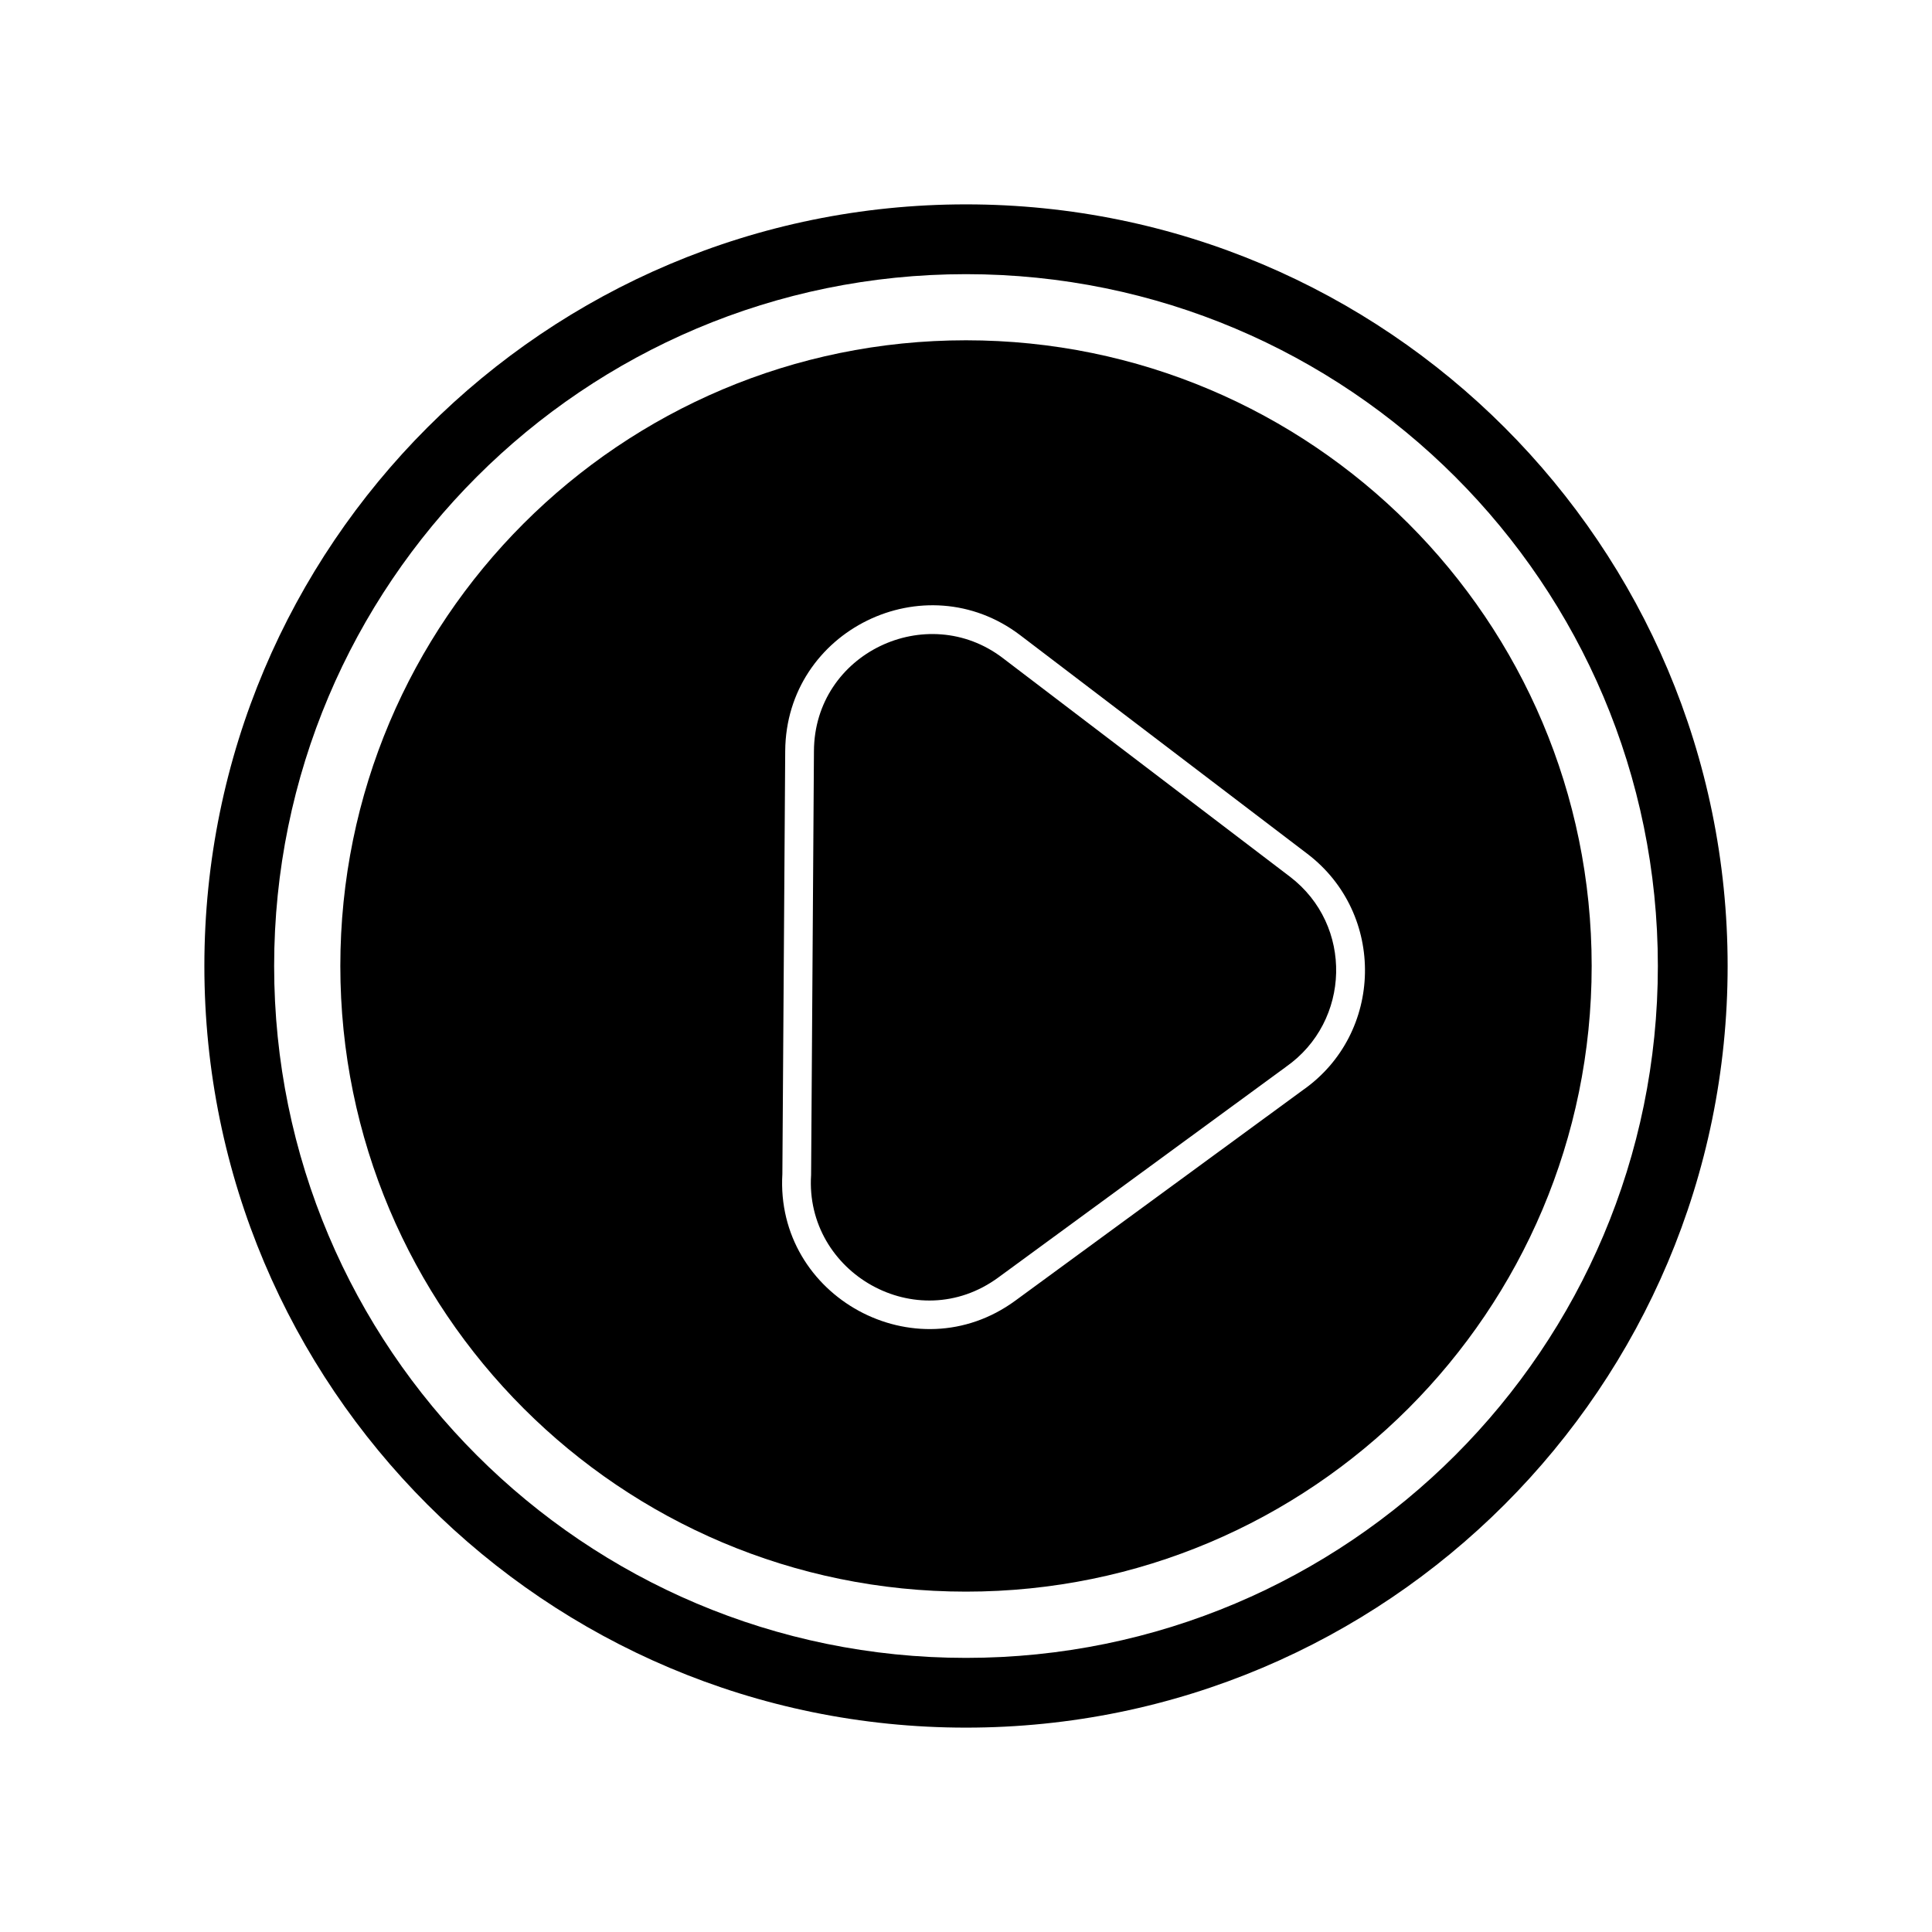
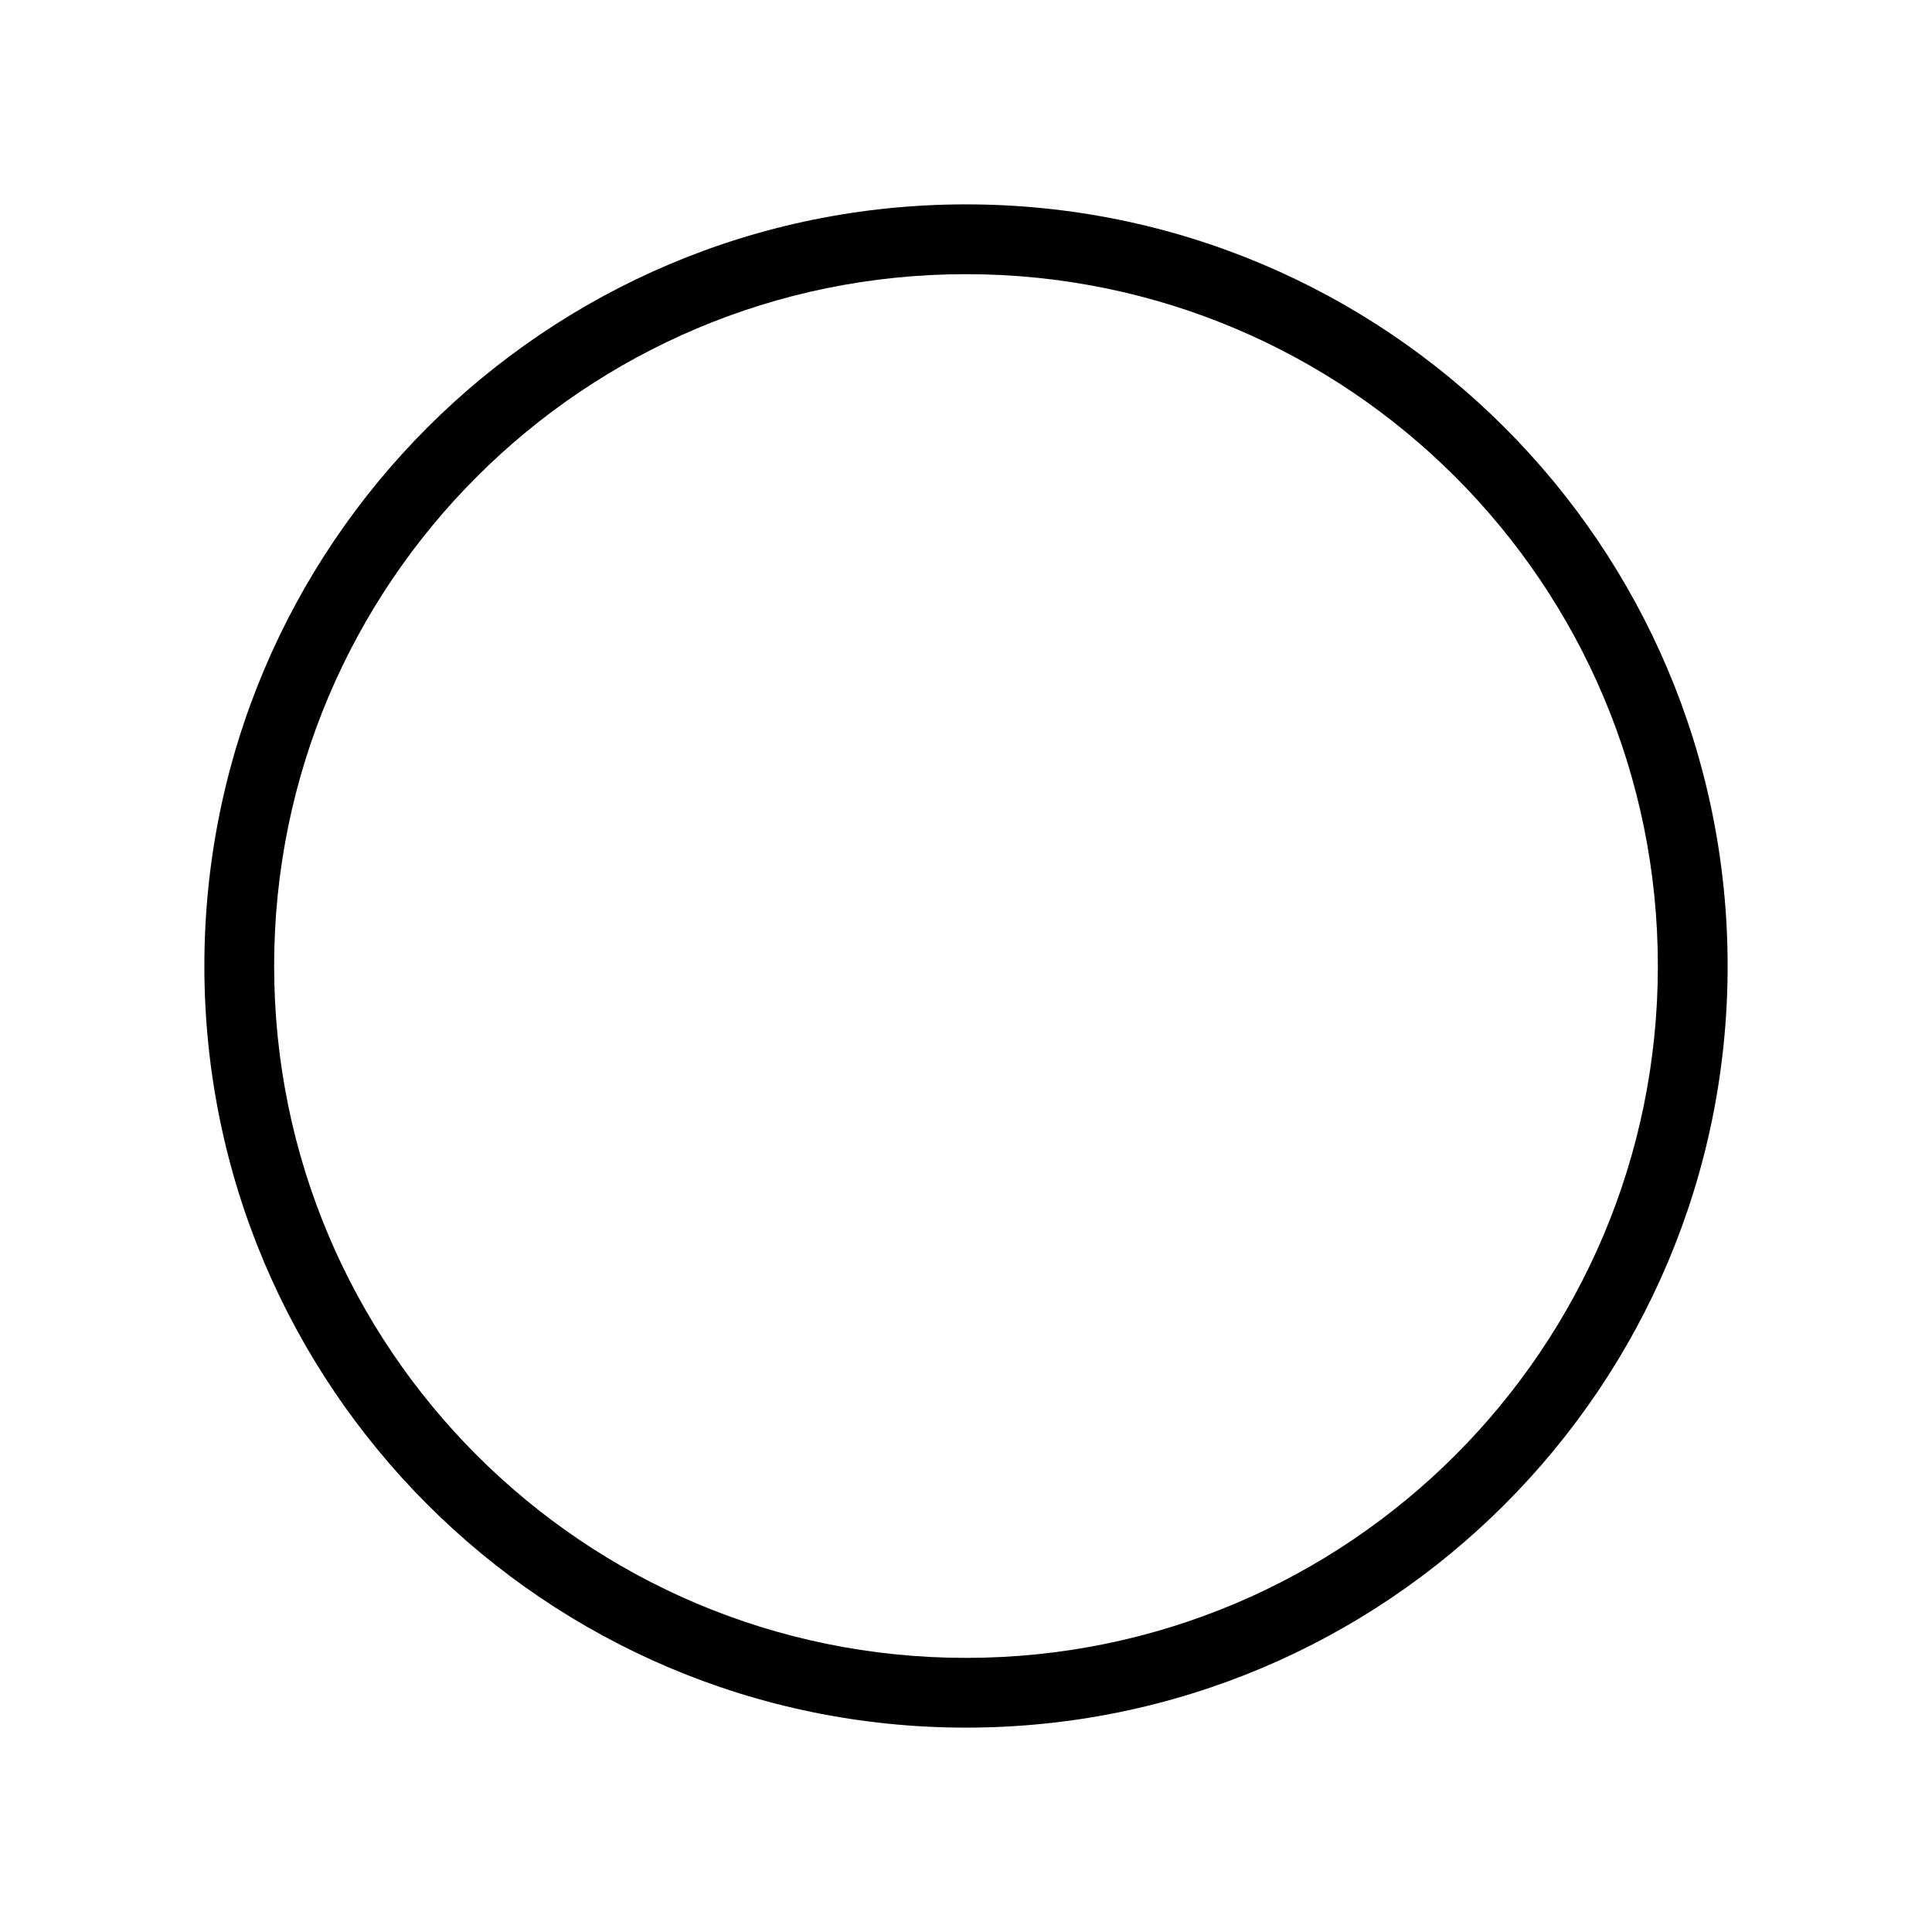
<svg xmlns="http://www.w3.org/2000/svg" fill="#000000" width="800px" height="800px" version="1.1" viewBox="144 144 512 512">
  <g fill-rule="evenodd">
-     <path d="m400 198.16c111.47 0 201.84 90.367 201.84 201.84s-90.367 201.84-201.84 201.84-201.84-90.367-201.84-201.84 90.367-201.84 201.84-201.84zm0 18.496c101.26 0 183.35 82.086 183.35 183.35s-82.086 183.35-183.35 183.35-183.35-82.086-183.35-183.35 82.086-183.35 183.35-183.35z" />
-     <path d="m400 234.18c91.574 0 165.81 74.242 165.81 165.81 0 91.574-74.242 165.81-165.81 165.81-91.574 0-165.81-74.242-165.81-165.81 0-91.574 74.242-165.81 165.81-165.81zm-48.664 220.91 0.754-112.07c0.211-32.012 36.973-49.953 62.312-30.66l76.051 57.902c20.883 15.895 20.219 47.605-1.113 62.578l-76.273 55.848c-26.43 19.352-63.668-0.996-61.73-33.598zm133.5-28.391-76.273 55.848c-21.578 15.82-51.309-1.184-49.613-27.195l0.754-112.28c0.102-25.992 29.961-40.043 50.082-24.656l76.051 57.906c16.895 12.891 16.117 38.355-1.004 50.375z" />
+     <path d="m400 198.16c111.47 0 201.84 90.367 201.84 201.84s-90.367 201.84-201.84 201.84-201.84-90.367-201.84-201.84 90.367-201.84 201.84-201.84m0 18.496c101.26 0 183.35 82.086 183.35 183.35s-82.086 183.35-183.35 183.35-183.35-82.086-183.35-183.35 82.086-183.35 183.35-183.35z" />
  </g>
</svg>